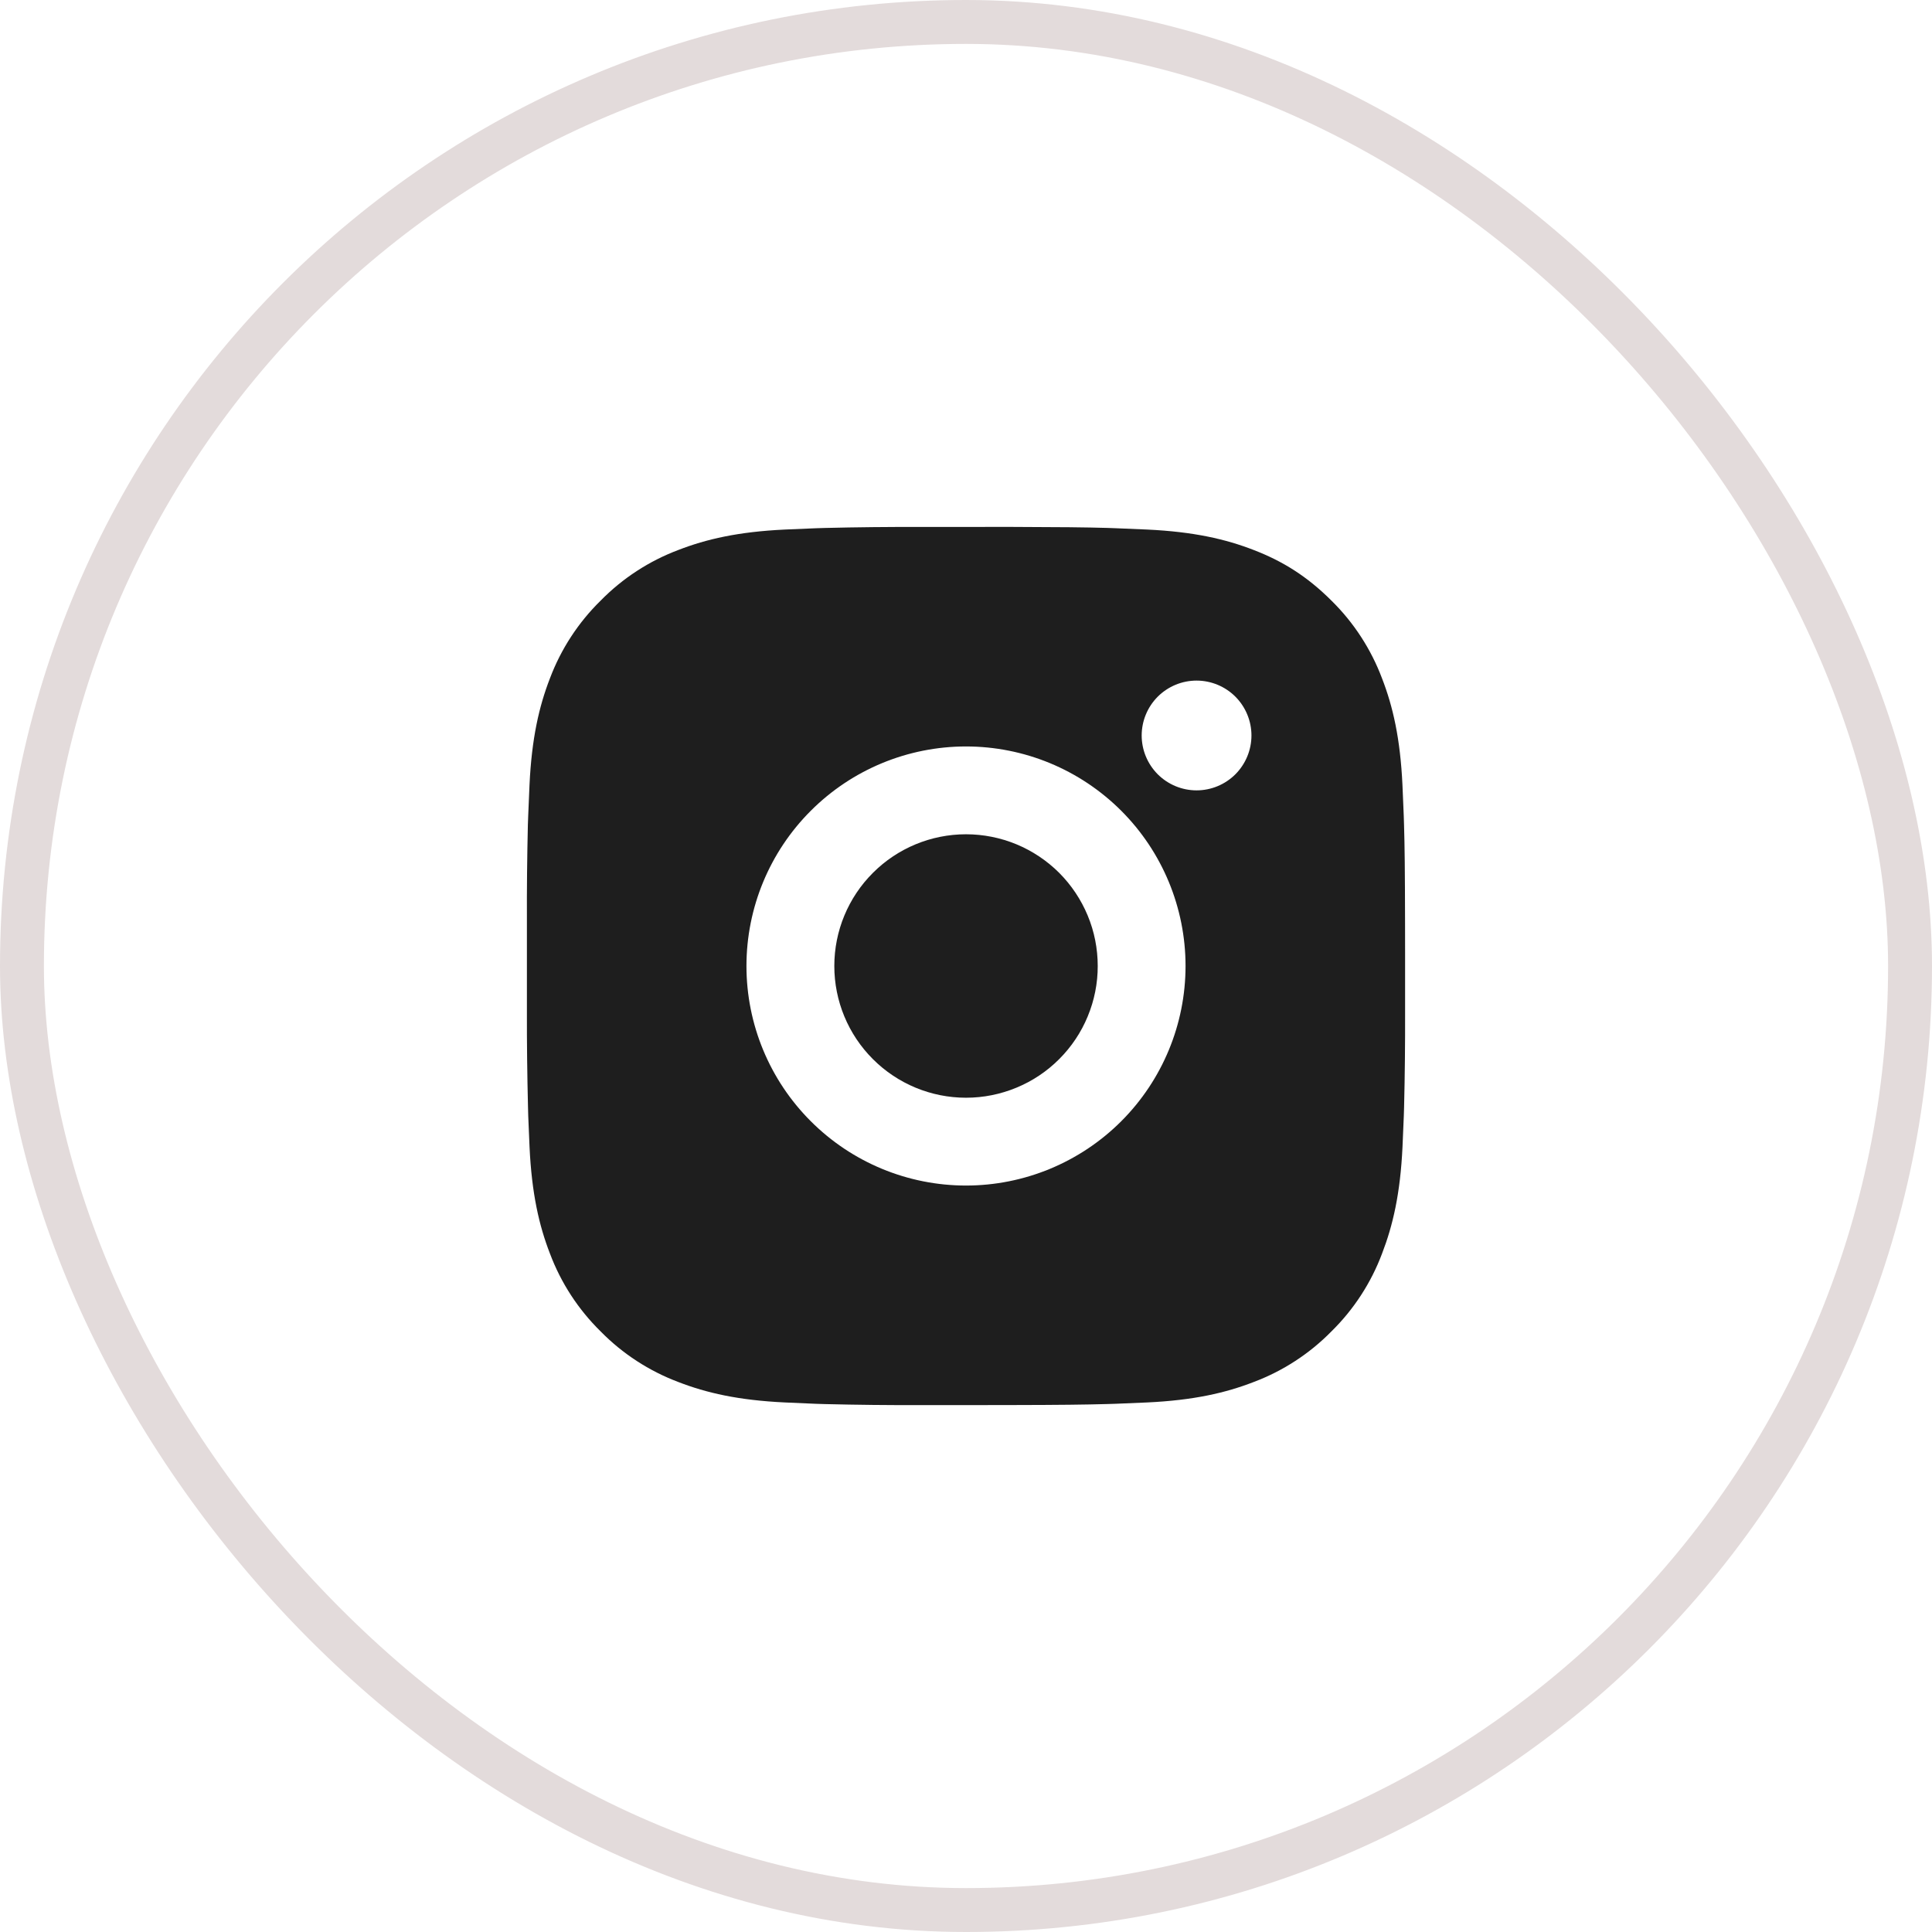
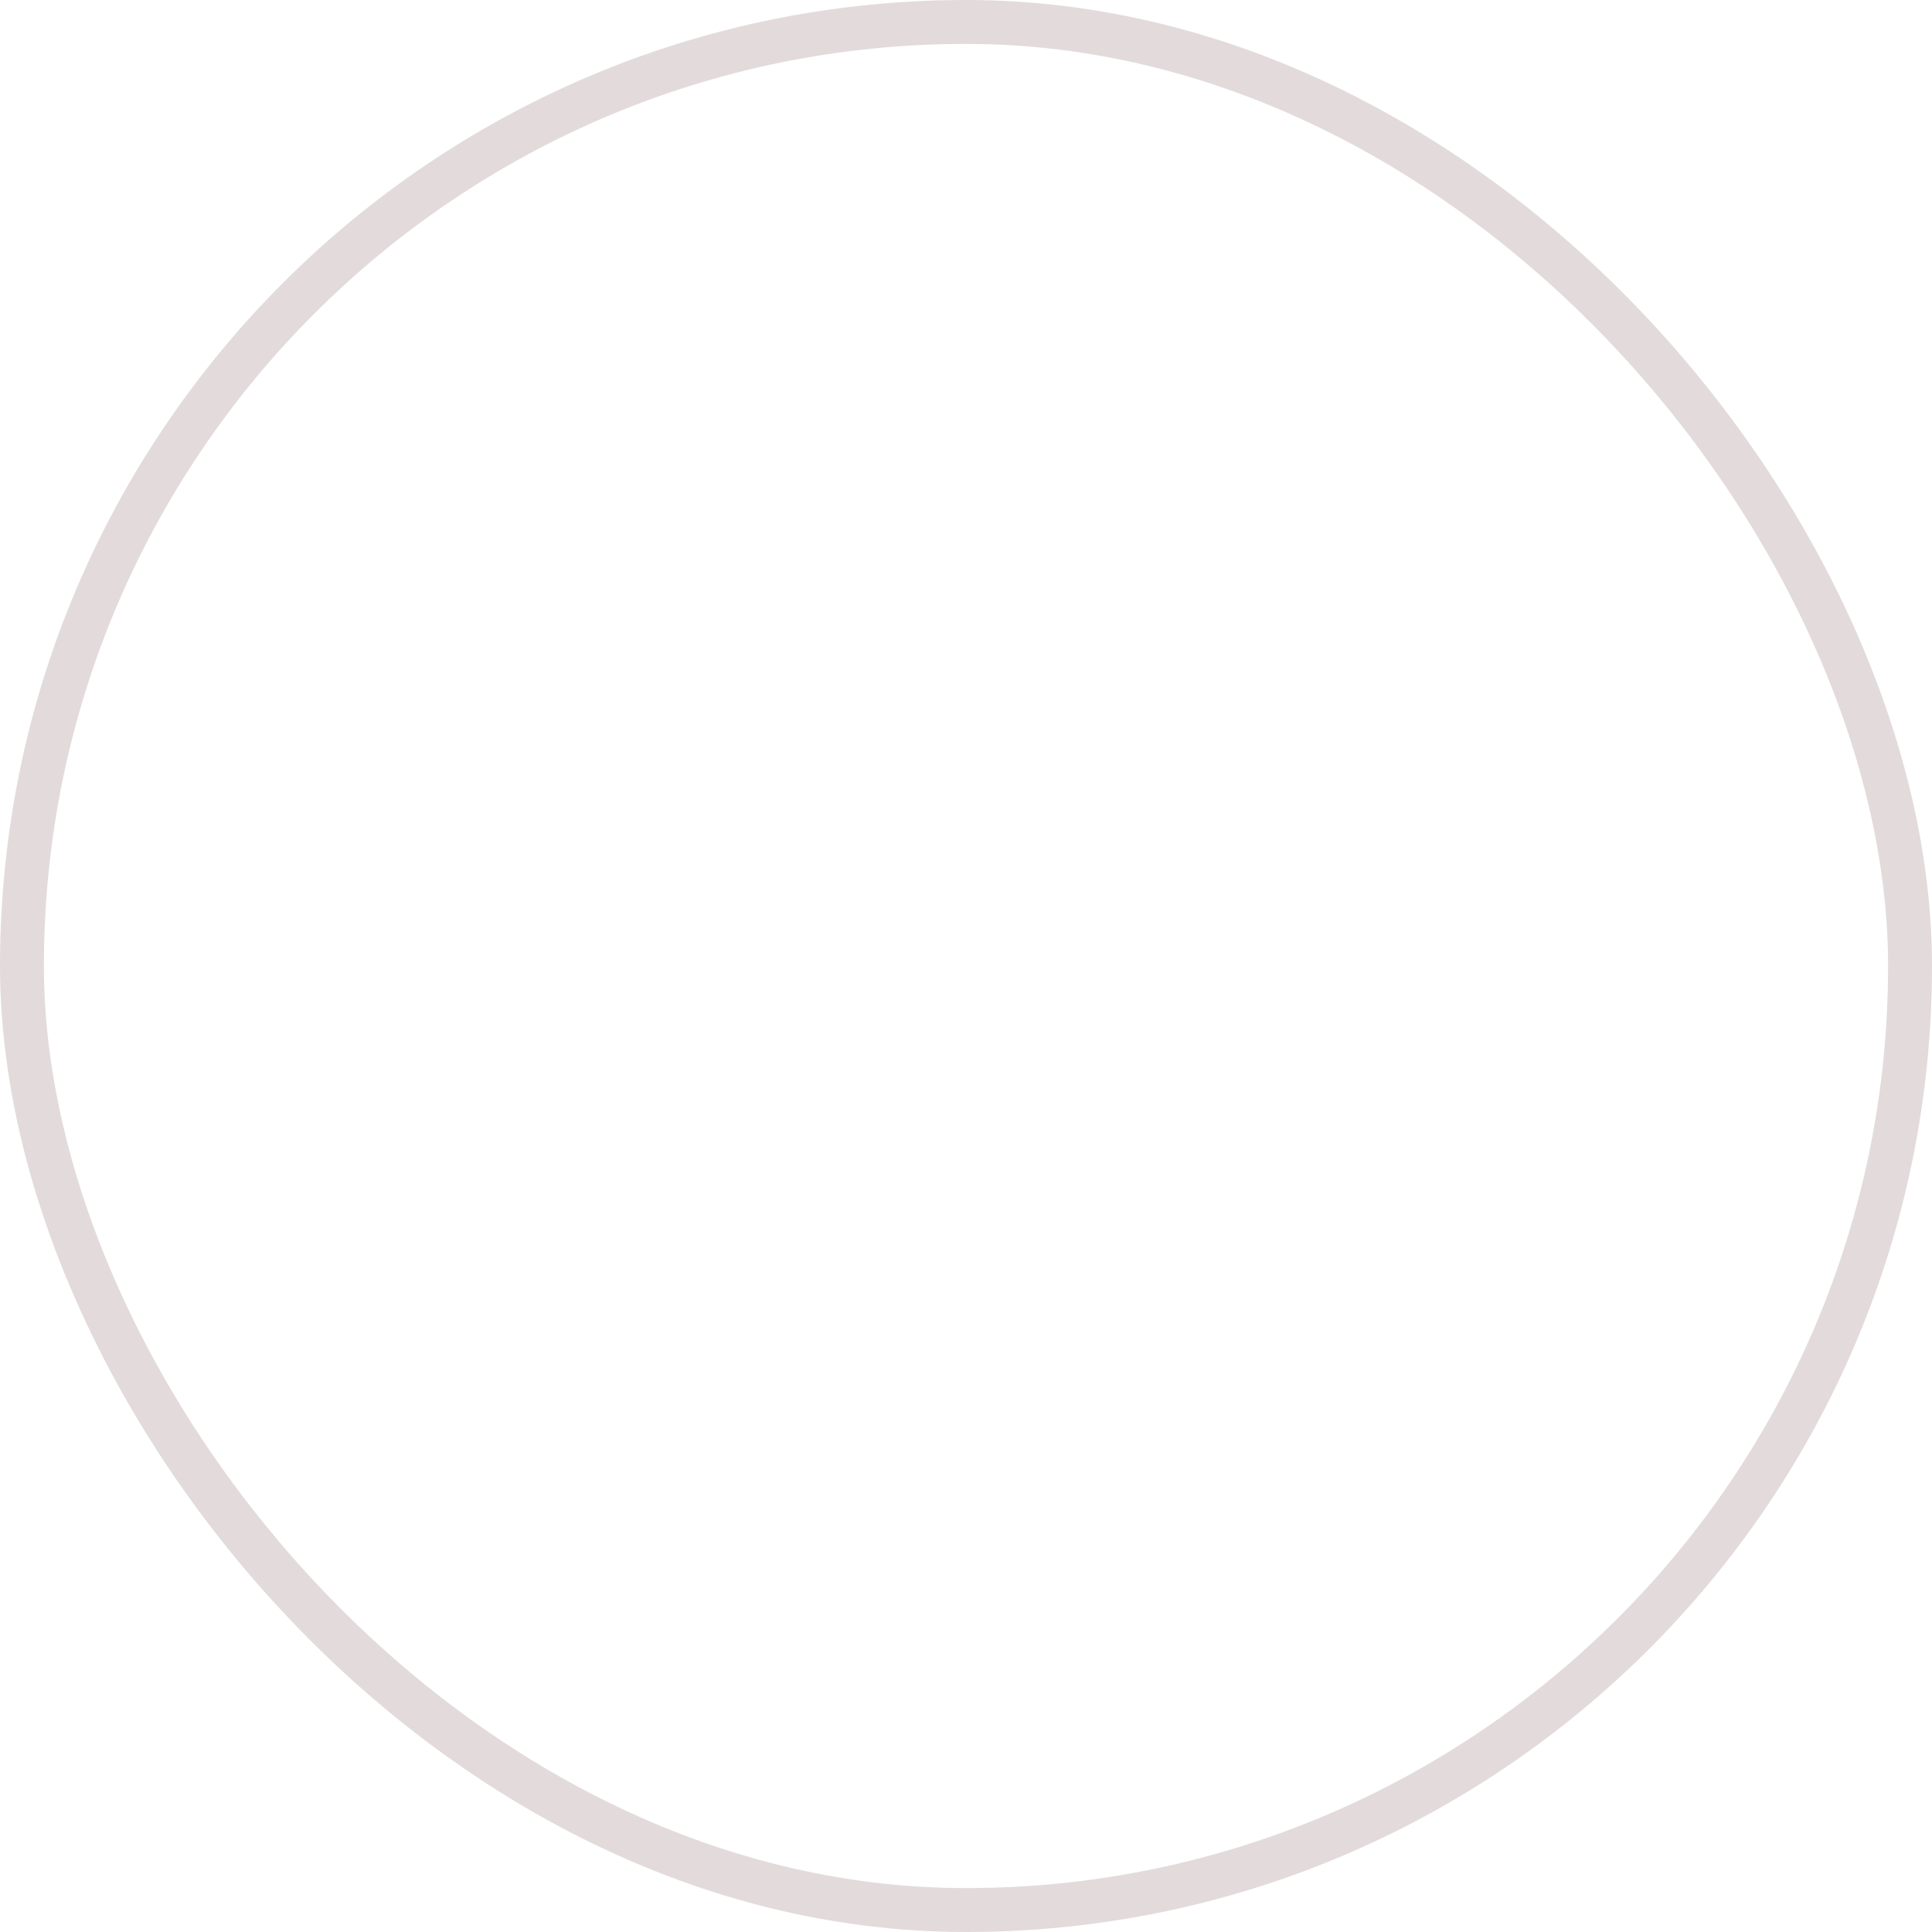
<svg xmlns="http://www.w3.org/2000/svg" width="44" height="44" viewBox="0 0 44 44" fill="none">
  <rect x="0.5" y="0.5" width="43" height="43" rx="21.5" stroke="#E3DBDB" />
-   <path d="M23.028 12C24.153 12.003 24.724 12.009 25.217 12.023L25.411 12.03C25.635 12.038 25.856 12.048 26.123 12.06C27.187 12.11 27.913 12.278 28.55 12.525C29.21 12.779 29.766 13.123 30.322 13.678C30.831 14.178 31.224 14.783 31.475 15.45C31.722 16.087 31.89 16.813 31.94 17.878C31.952 18.144 31.962 18.365 31.97 18.59L31.976 18.784C31.991 19.276 31.997 19.847 31.999 20.972L32 21.718V23.028C32.002 23.757 31.995 24.487 31.977 25.216L31.971 25.41C31.963 25.635 31.953 25.856 31.941 26.122C31.891 27.187 31.721 27.912 31.475 28.55C31.224 29.218 30.831 29.822 30.322 30.322C29.822 30.831 29.218 31.224 28.55 31.475C27.913 31.722 27.187 31.89 26.123 31.94L25.411 31.97L25.217 31.976C24.724 31.99 24.153 31.997 23.028 31.999L22.282 32H20.973C20.243 32.003 19.514 31.995 18.784 31.977L18.59 31.971C18.353 31.962 18.115 31.952 17.878 31.94C16.814 31.89 16.088 31.722 15.45 31.475C14.783 31.224 14.178 30.831 13.679 30.322C13.17 29.822 12.776 29.218 12.525 28.55C12.278 27.913 12.11 27.187 12.06 26.122L12.03 25.41L12.025 25.216C12.007 24.487 11.998 23.757 12 23.028V20.972C11.997 20.243 12.005 19.513 12.022 18.784L12.029 18.59C12.037 18.365 12.047 18.144 12.059 17.878C12.109 16.813 12.277 16.088 12.524 15.45C12.776 14.782 13.17 14.177 13.68 13.678C14.179 13.169 14.783 12.776 15.45 12.525C16.088 12.278 16.813 12.11 17.878 12.06C18.144 12.048 18.366 12.038 18.59 12.03L18.784 12.024C19.513 12.006 20.243 11.999 20.972 12.001L23.028 12ZM22 17C20.674 17 19.402 17.527 18.465 18.465C17.527 19.402 17 20.674 17 22C17 23.326 17.527 24.598 18.465 25.535C19.402 26.473 20.674 27 22 27C23.326 27 24.598 26.473 25.536 25.535C26.473 24.598 27 23.326 27 22C27 20.674 26.473 19.402 25.536 18.465C24.598 17.527 23.326 17 22 17ZM22 19C22.394 19 22.784 19.078 23.148 19.228C23.512 19.379 23.843 19.6 24.122 19.878C24.4 20.157 24.621 20.488 24.772 20.852C24.923 21.215 25 21.605 25 22C25.001 22.393 24.923 22.784 24.772 23.148C24.622 23.512 24.401 23.842 24.122 24.121C23.844 24.4 23.513 24.621 23.149 24.771C22.785 24.922 22.395 25 22.001 25C21.205 25 20.442 24.684 19.88 24.121C19.317 23.559 19.001 22.796 19.001 22C19.001 21.204 19.317 20.441 19.88 19.879C20.442 19.316 21.205 19 22.001 19M27.251 15.5C26.919 15.5 26.602 15.632 26.367 15.866C26.133 16.101 26.001 16.419 26.001 16.75C26.001 17.081 26.133 17.399 26.367 17.634C26.602 17.868 26.919 18 27.251 18C27.582 18 27.901 17.868 28.135 17.634C28.369 17.399 28.501 17.081 28.501 16.75C28.501 16.419 28.369 16.101 28.135 15.866C27.901 15.632 27.582 15.5 27.251 15.5Z" fill="#1E1E1E" />
</svg>